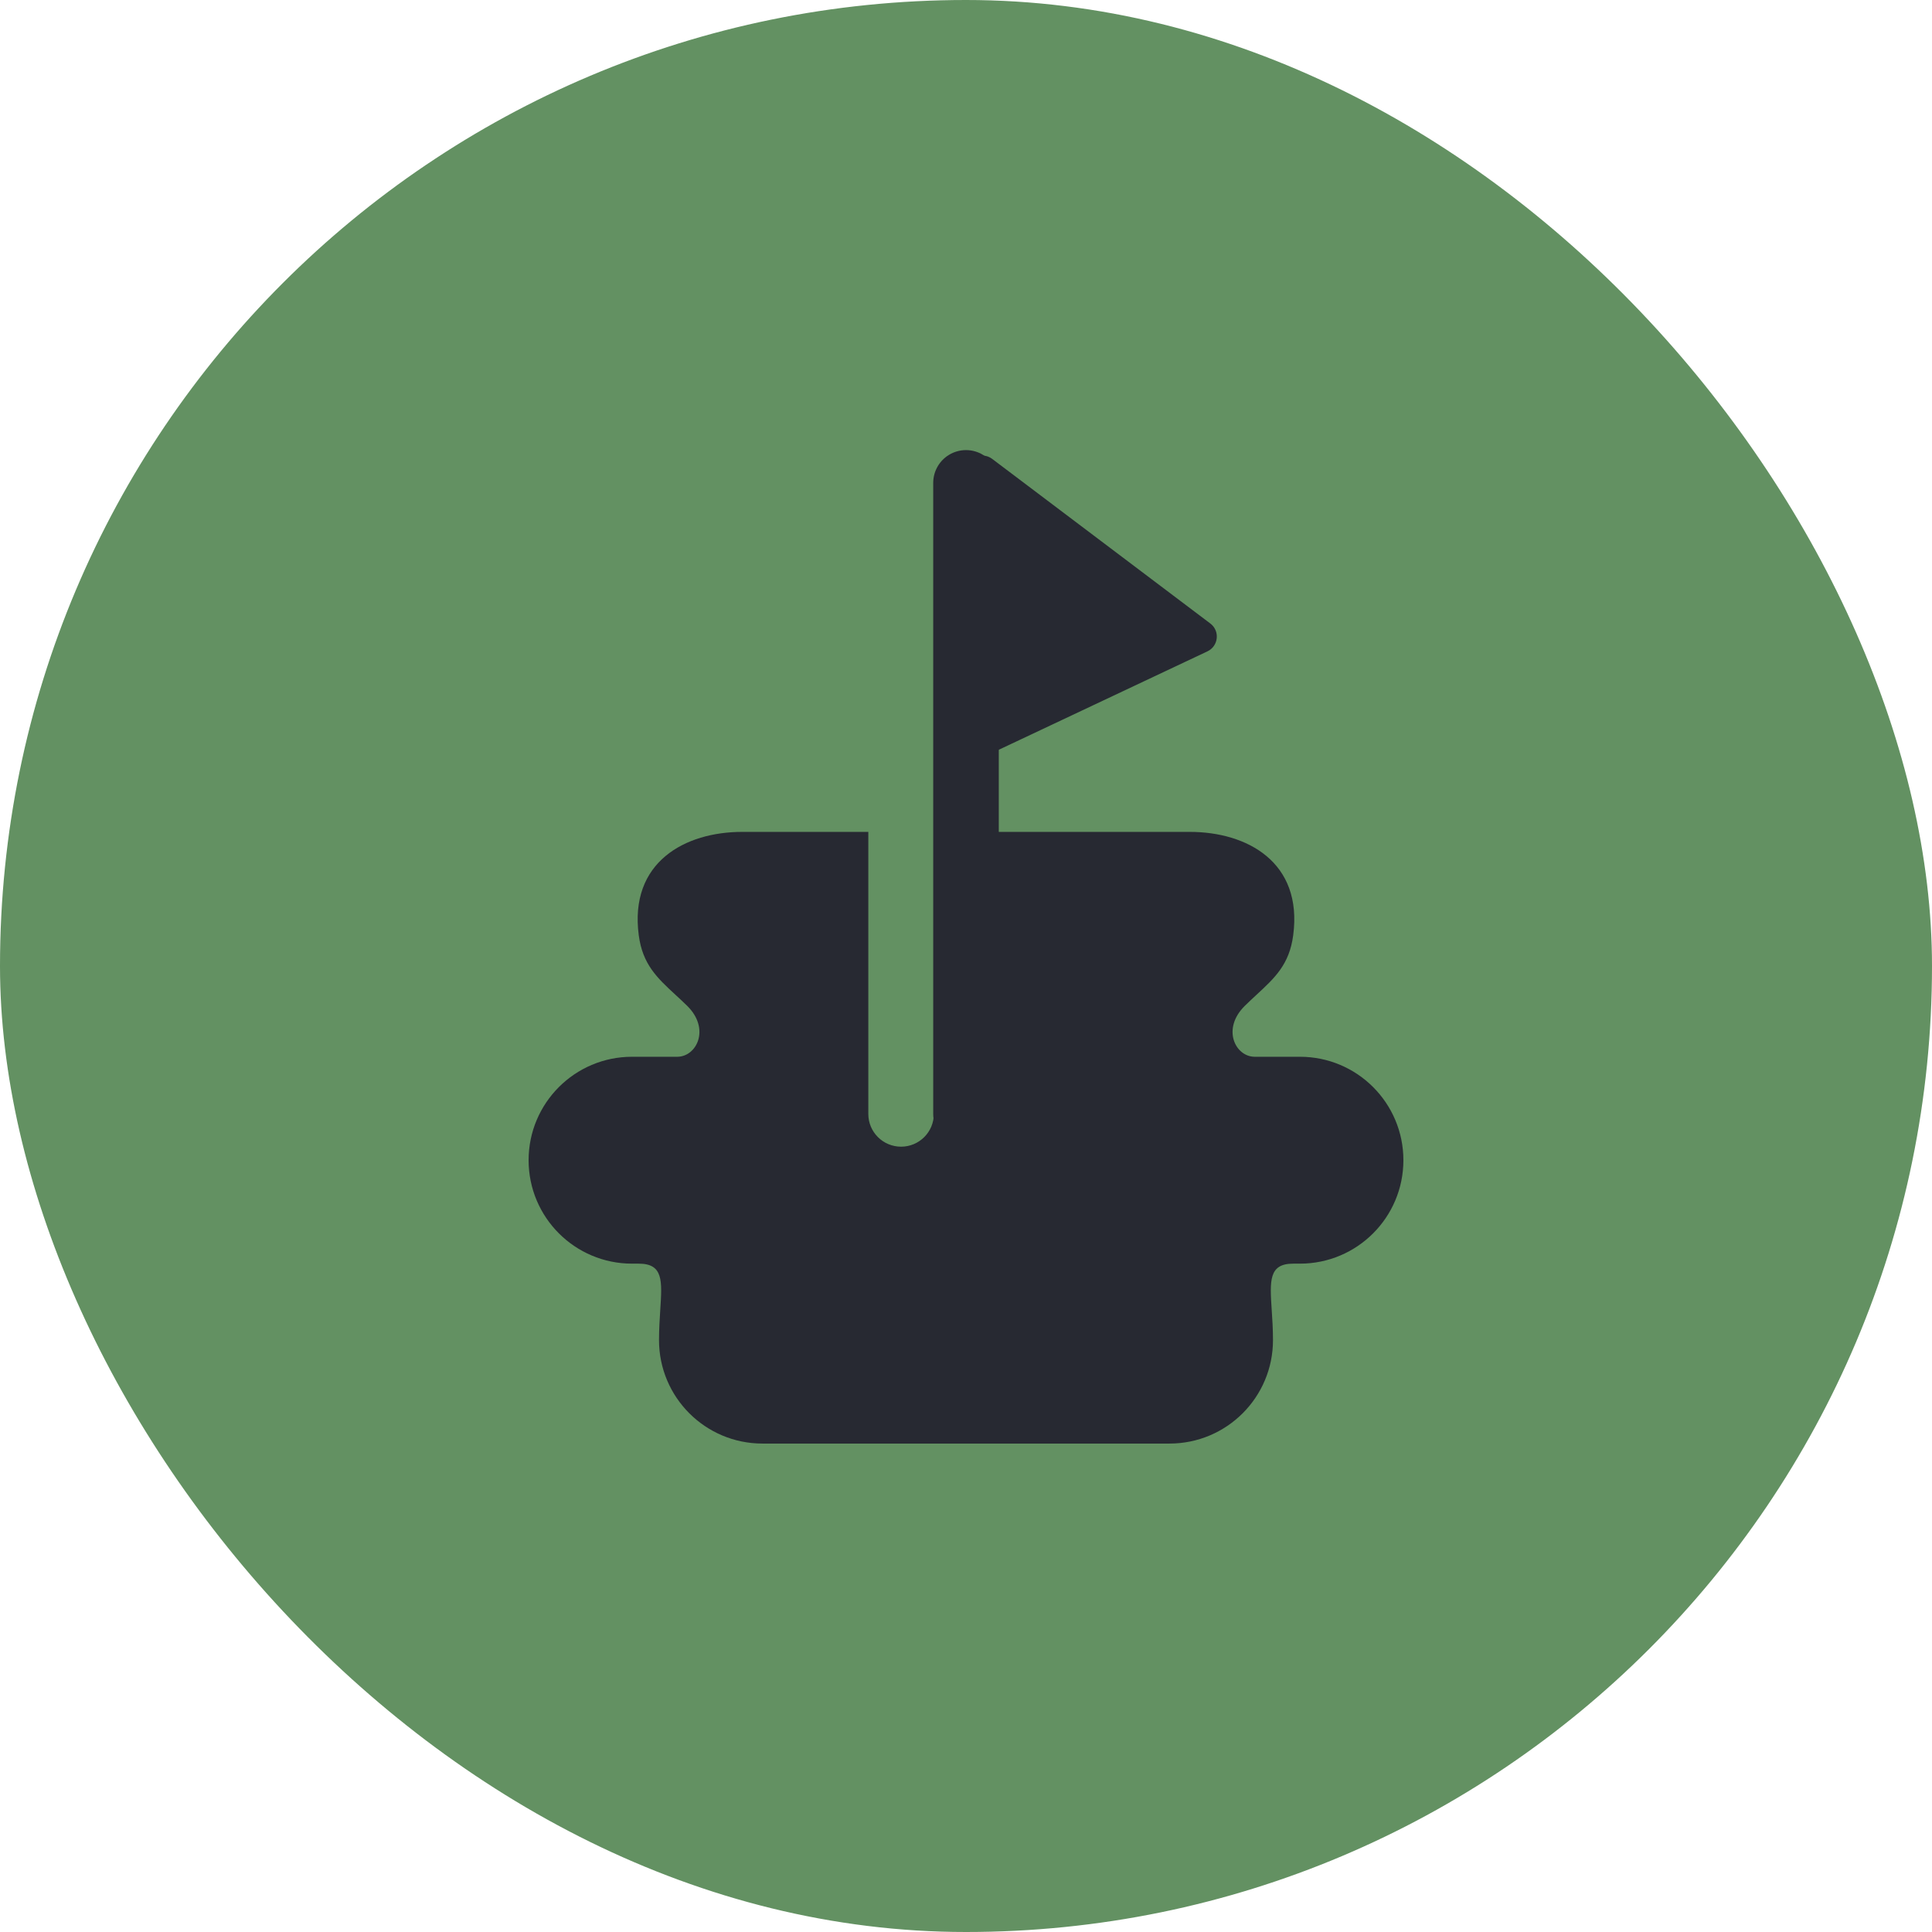
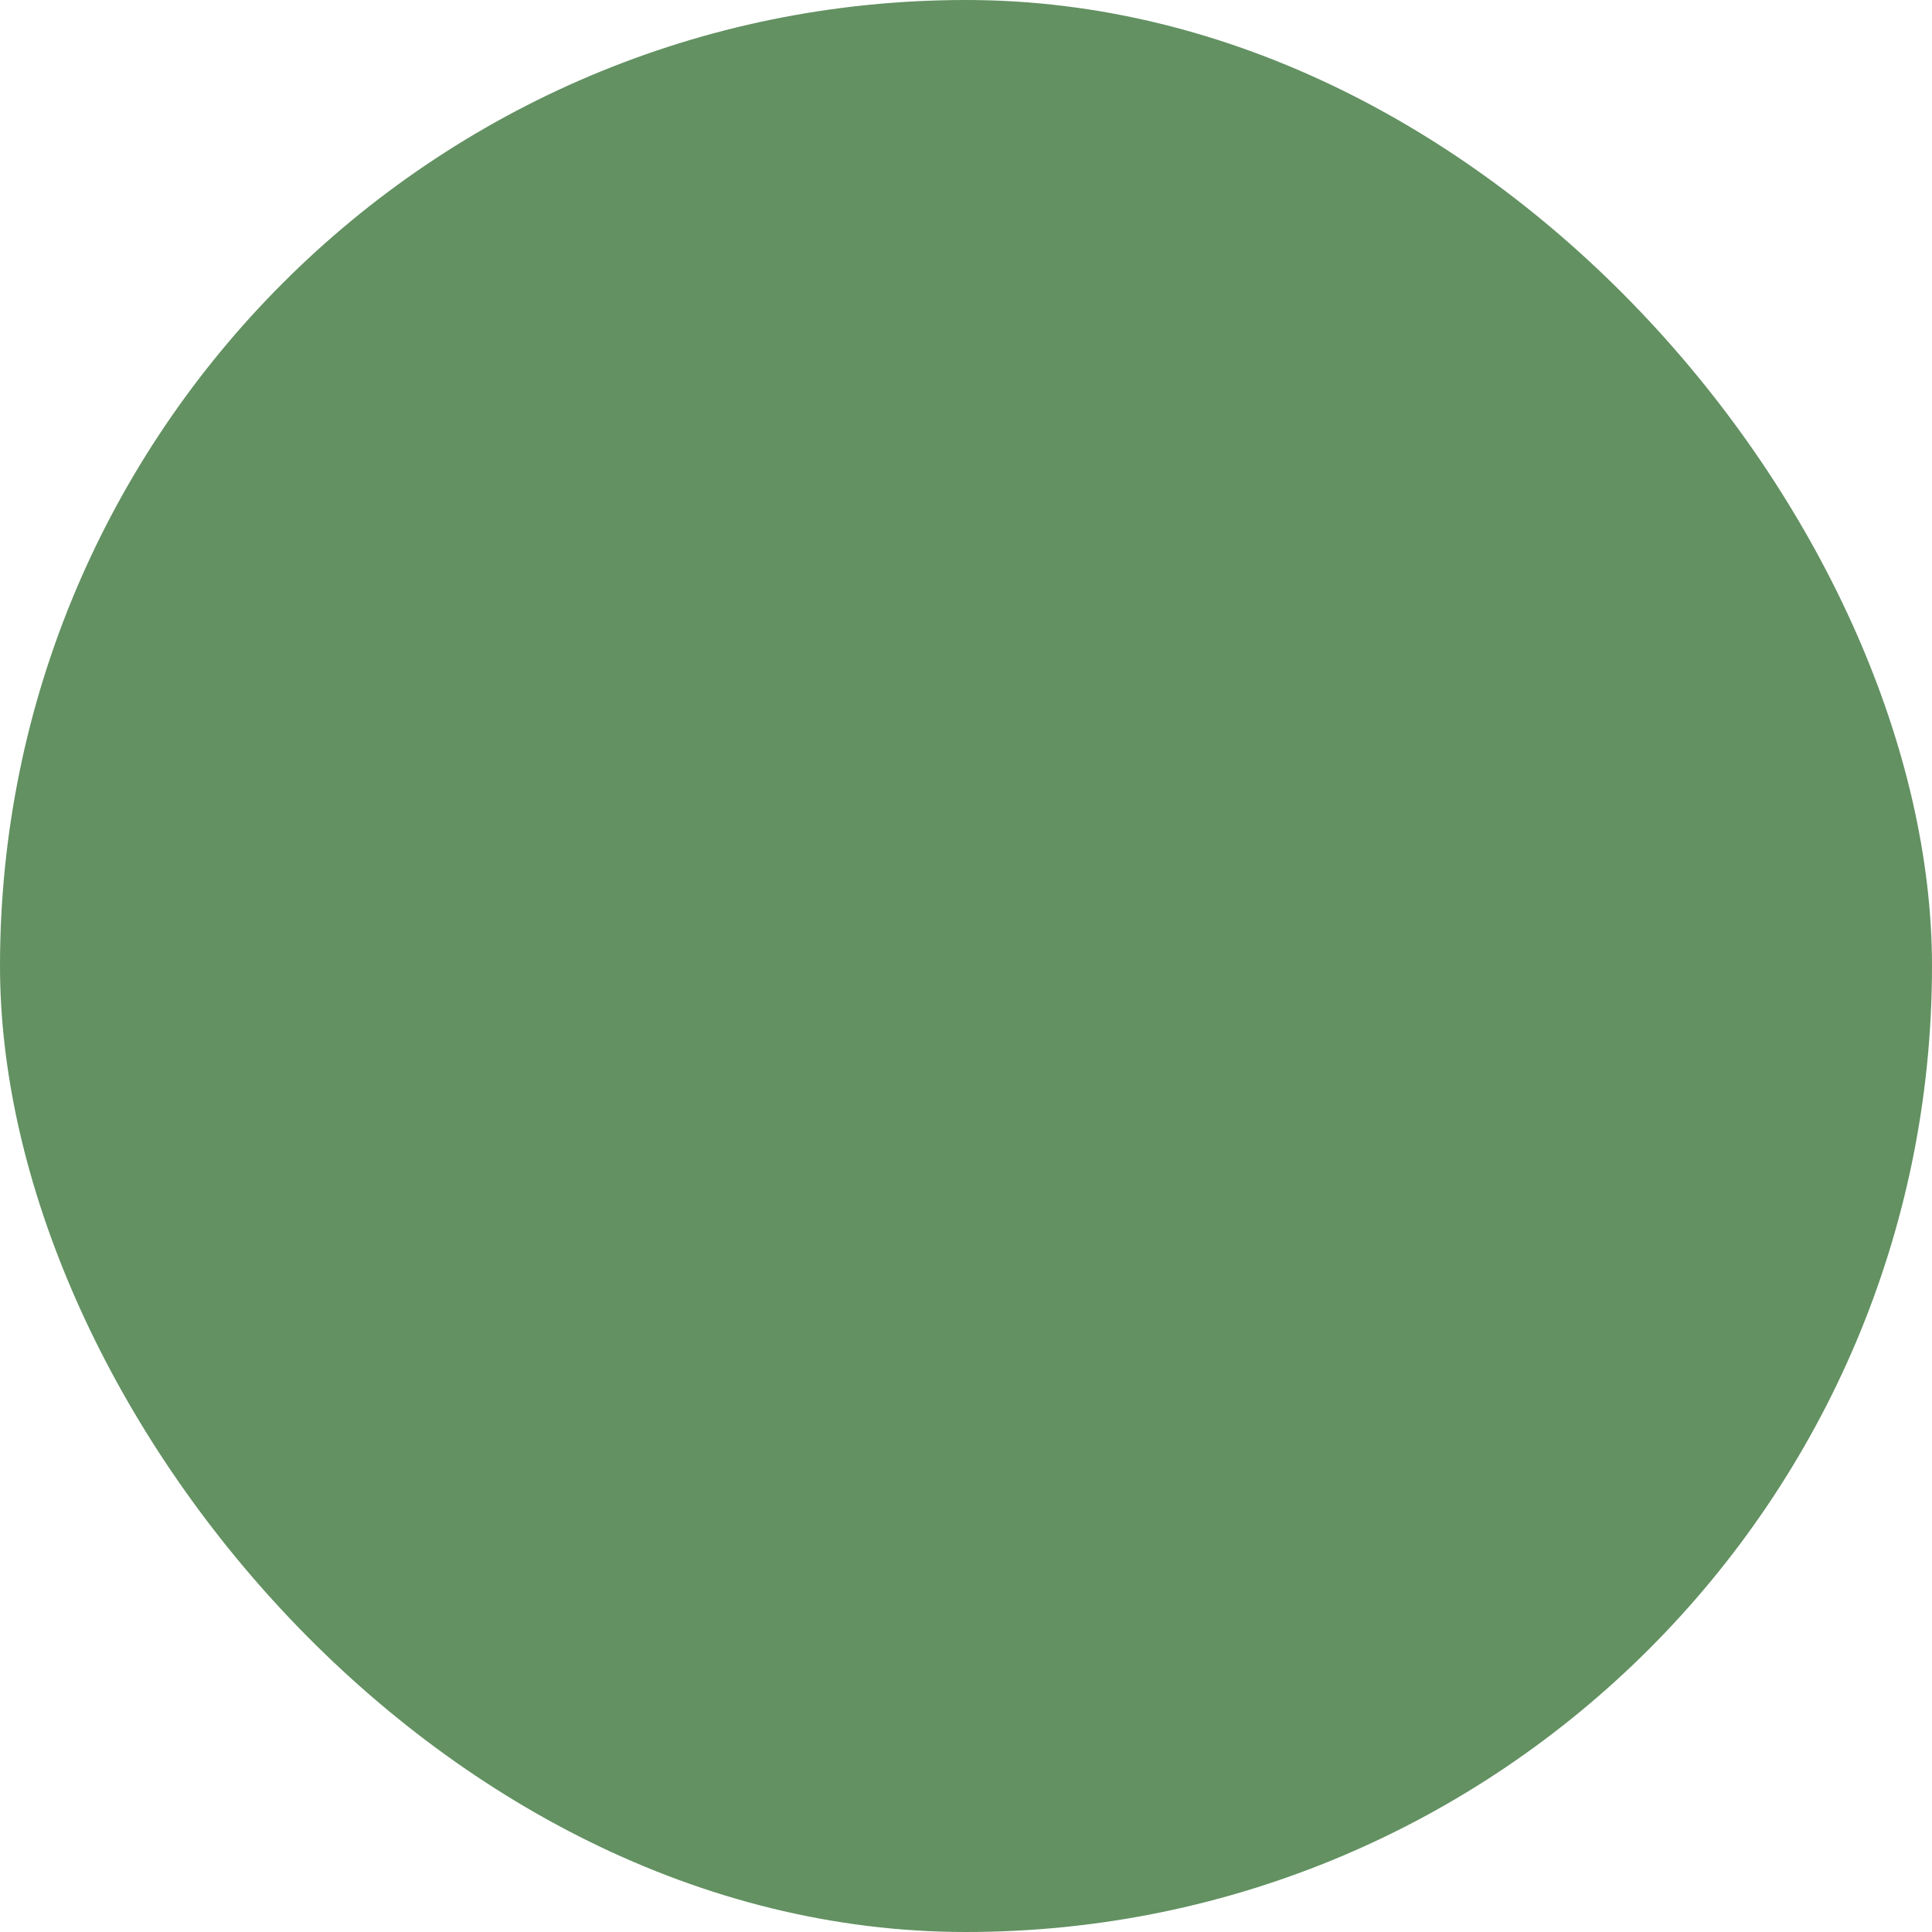
<svg xmlns="http://www.w3.org/2000/svg" width="48" height="48" viewBox="0 0 48 48" fill="none">
  <rect width="48" height="48" rx="24" fill="#639162" />
-   <path d="M24 11.997V27.675" stroke="#272932" stroke-width="1.629" stroke-linecap="round" />
-   <path fill-rule="evenodd" clip-rule="evenodd" d="M21.573 20.668H18.441C17.021 20.668 15.629 21.416 15.87 23.238C15.966 23.961 16.327 24.295 16.778 24.712C16.873 24.799 16.971 24.89 17.072 24.989C17.653 25.56 17.31 26.255 16.826 26.255H15.703C14.283 26.255 13.133 27.406 13.133 28.825C13.133 30.245 14.283 31.395 15.703 31.395H15.87C16.48 31.395 16.452 31.82 16.404 32.542C16.39 32.765 16.373 33.018 16.373 33.295C16.373 34.715 17.524 35.865 18.943 35.865H24H29.056C30.476 35.865 31.627 34.715 31.627 33.295C31.627 33.018 31.61 32.765 31.595 32.542C31.548 31.82 31.52 31.395 32.129 31.395H32.297C33.717 31.395 34.867 30.245 34.867 28.825C34.867 27.406 33.717 26.255 32.297 26.255H31.174C30.689 26.255 30.347 25.56 30.928 24.989C31.029 24.89 31.127 24.799 31.221 24.712C31.672 24.295 32.034 23.961 32.129 23.238C32.371 21.416 30.979 20.668 29.559 20.668H24H23.201V27.675C23.201 28.125 22.837 28.489 22.387 28.489C21.937 28.489 21.573 28.125 21.573 27.675V20.668Z" fill="#272932" />
-   <path d="M30.069 15.49L24.652 11.402C24.384 11.199 24 11.39 24 11.726V18.37C24 18.669 24.311 18.866 24.581 18.738L29.998 16.183C30.275 16.052 30.314 15.674 30.069 15.49Z" fill="#272932" />
</svg>